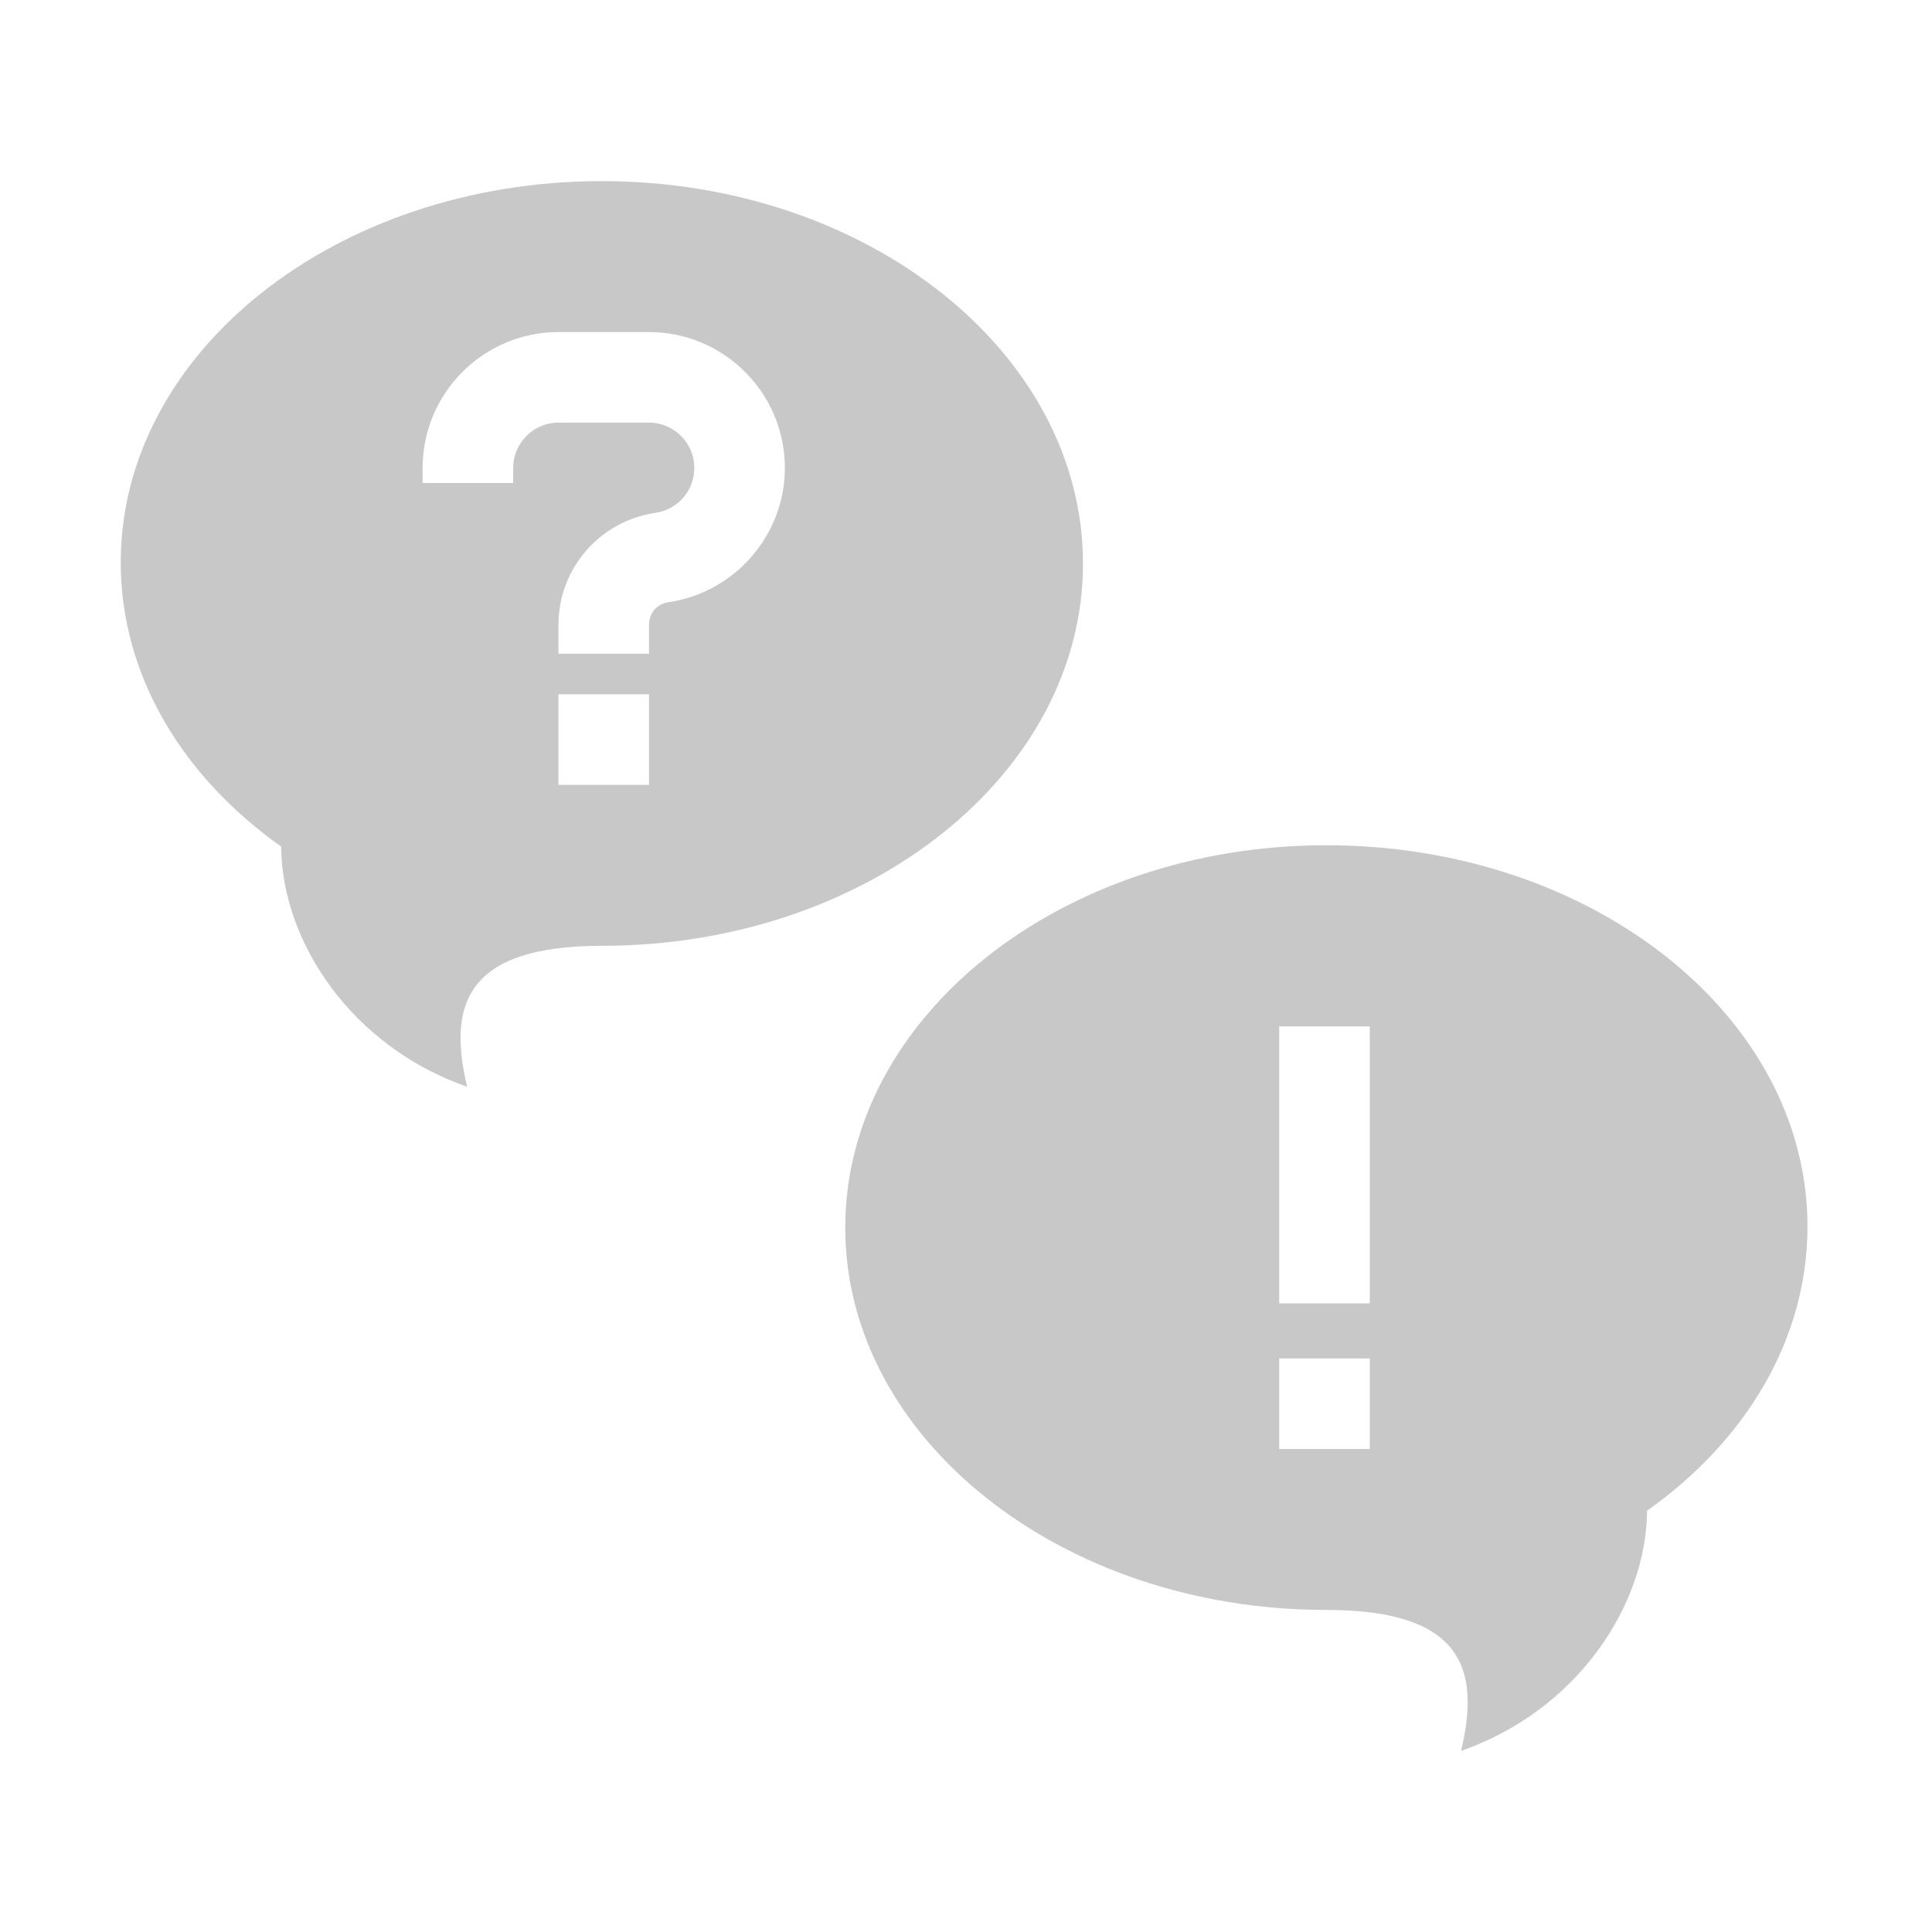
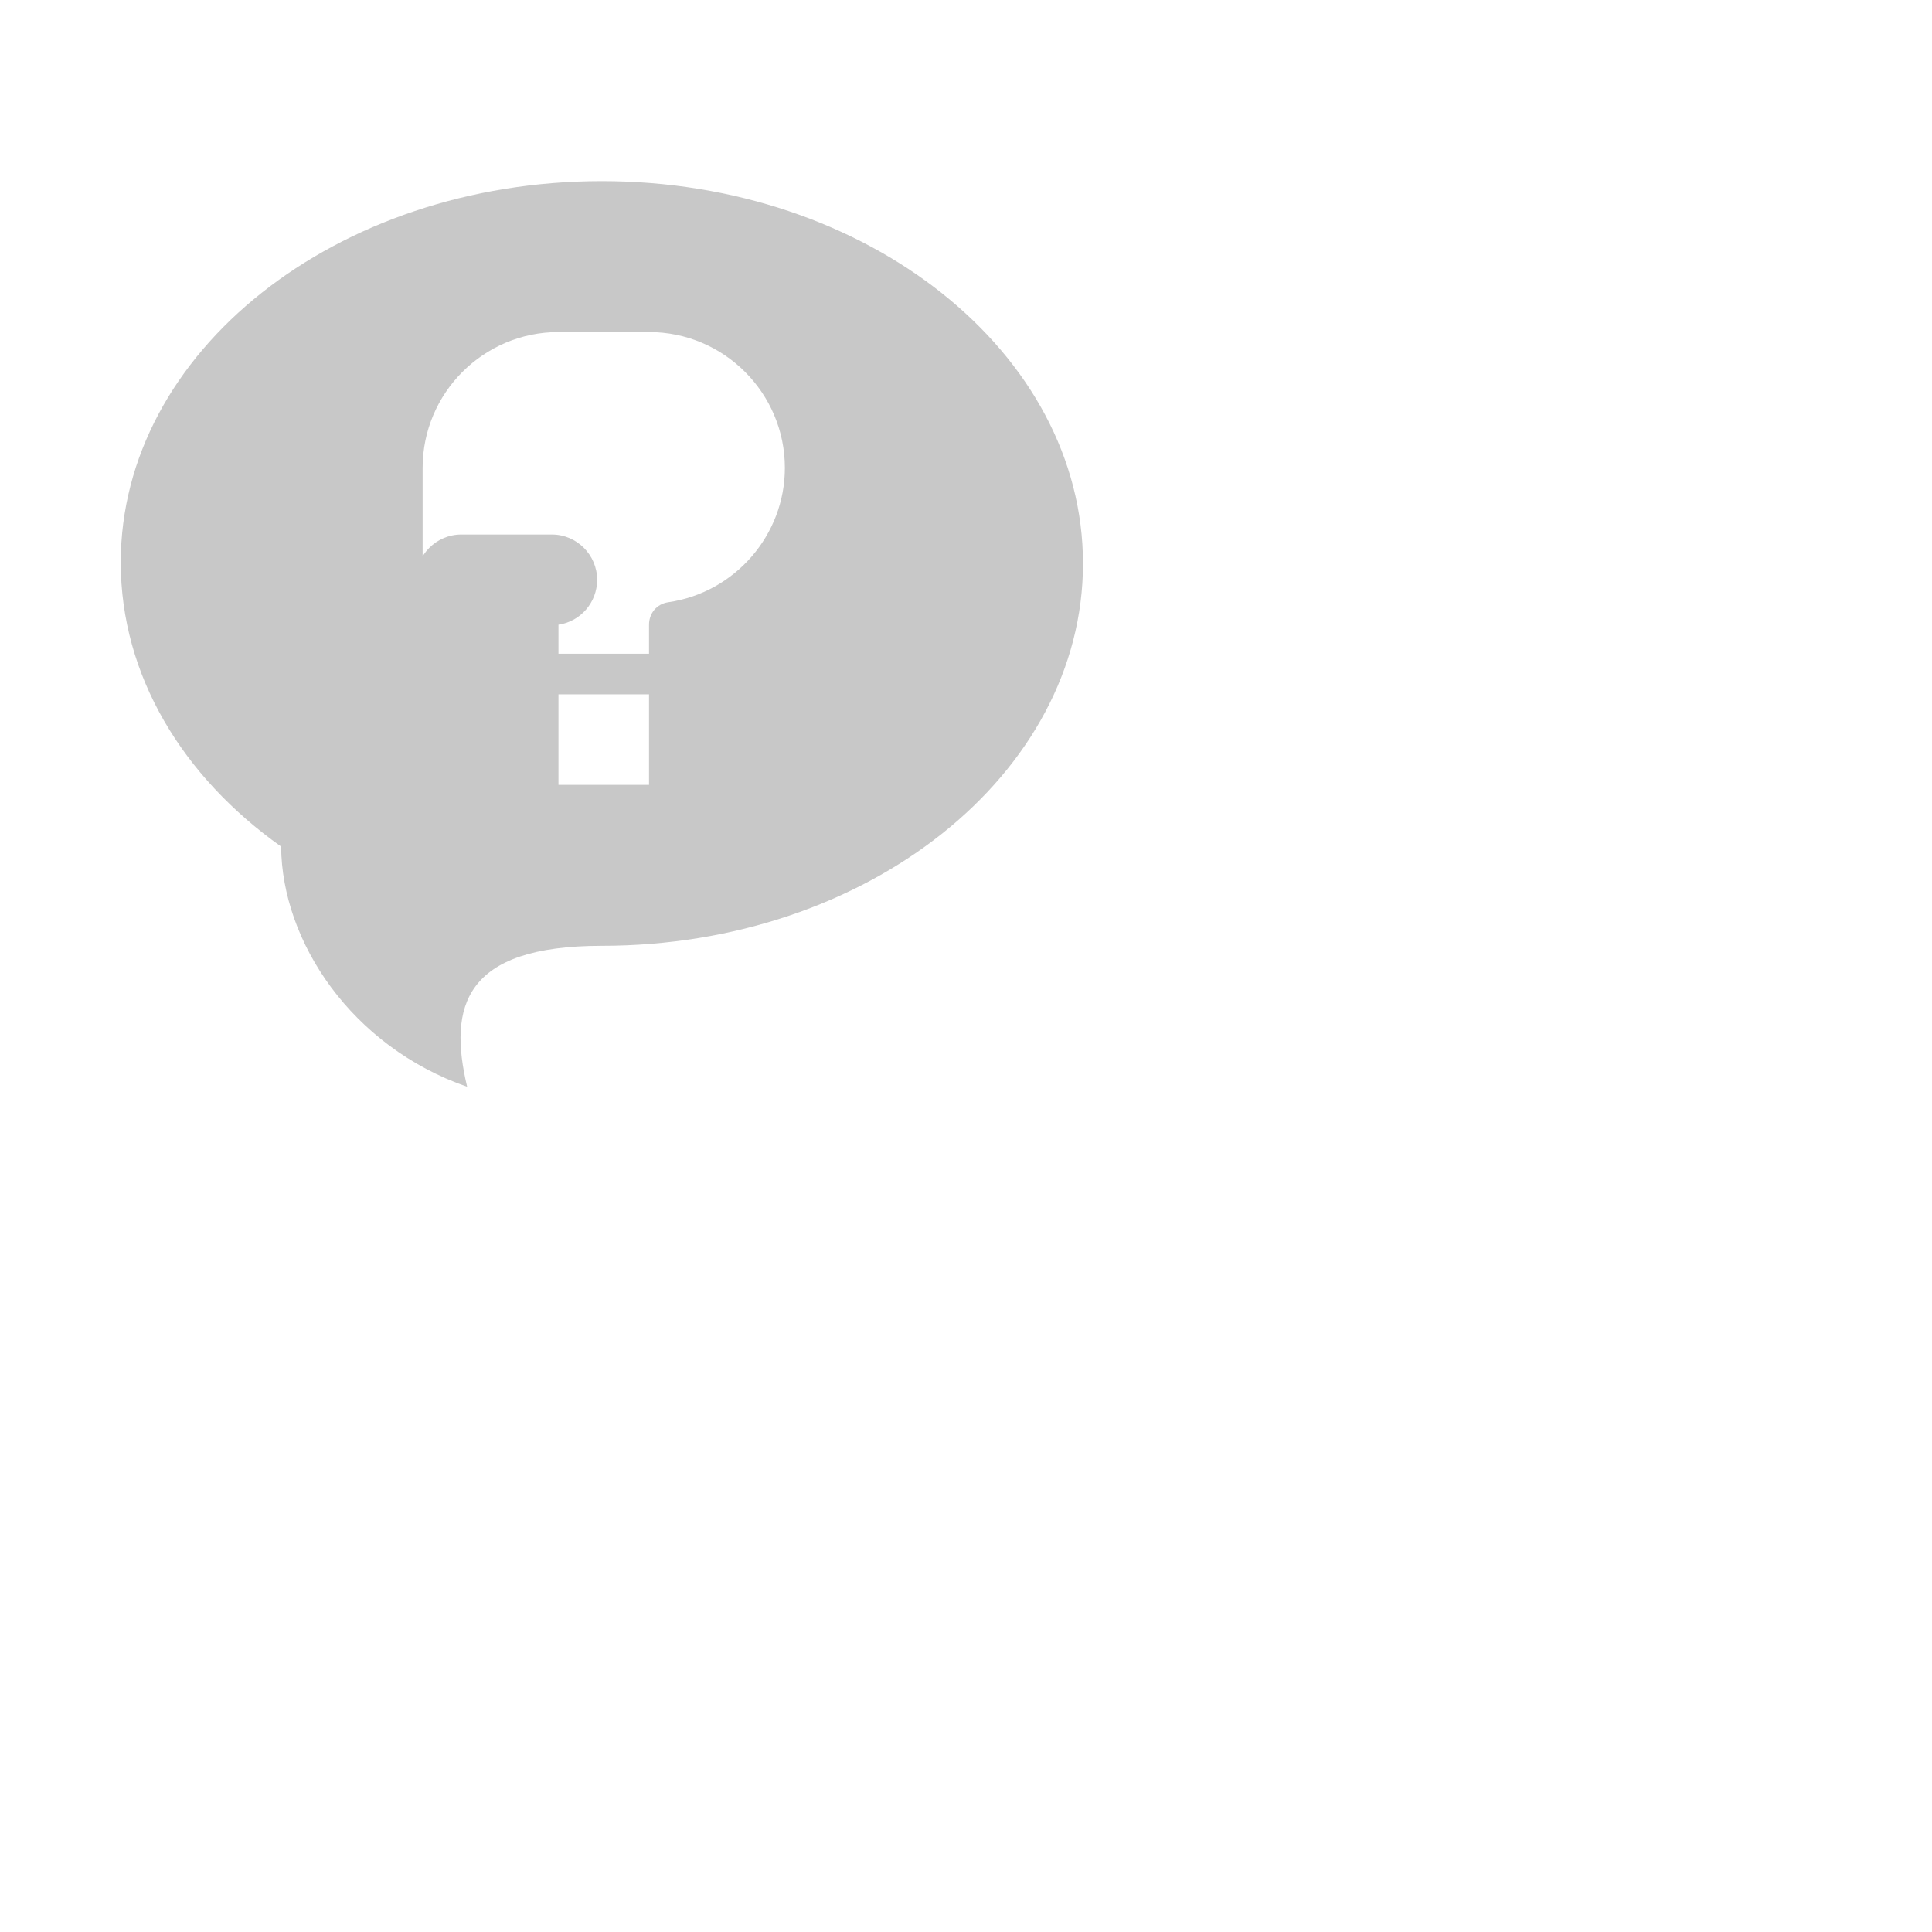
<svg xmlns="http://www.w3.org/2000/svg" version="1.1" id="Ebene_1" text-rendering="geometricPrecision" image-rendering="optimizeQuality" shape-rendering="geometricPrecision" x="0px" y="0px" viewBox="0 0 1024 1024" style="enable-background:new 0 0 1024 1024;" xml:space="preserve">
  <style type="text/css">
	.st0{fill:#C8C8C8;}
</style>
  <title>question_and_answer icon</title>
  <desc>question_and_answer icon from the IconExperience.com O-Collection. Copyright by INCORS GmbH (www.incors.com).</desc>
-   <path id="curve1" class="st0" d="M873,800.7c-0.4,50.5-37.4,106-98.6,127.3c10.2-42.7,1.5-74.7-71.4-74.7c-140.8,0-255-91-255-202.6  C448,539,562.2,448,703,448s255,90.5,255,202.1C958,710,925.2,763.7,873,800.7z M726,544h-48v146.8h48V544z M726,720h-48v48h48V720z  " />
-   <path id="curve0" class="st0" d="M149,448.7c0.4,50.5,37.4,106,98.6,127.3c-10.2-42.7-1.5-74.7,71.4-74.7c140.8,0,255-91,255-202.6  C574,187,459.8,96,319,96S64,186.5,64,298.1C64,358,96.8,411.7,149,448.7z M224,256v-8c0-39.7,32.3-72,72-72h48  c39.7,0,72,32.3,72,72c0,35.6-26.5,66.1-61.8,71.2c-6.1,0.9-10.2,5.8-10.2,11.9v15.4h-48v-15.4c0-29.8,21.9-55,51.5-59.3  c11.8-1.7,20.5-11.9,20.5-23.8c0-13.2-10.8-24-24-24h-48c-13.2,0-24,10.8-24,24v8H224z M296,368h48v48h-48V368z" />
+   <path id="curve0" class="st0" d="M149,448.7c0.4,50.5,37.4,106,98.6,127.3c-10.2-42.7-1.5-74.7,71.4-74.7c140.8,0,255-91,255-202.6  C574,187,459.8,96,319,96S64,186.5,64,298.1C64,358,96.8,411.7,149,448.7z M224,256v-8c0-39.7,32.3-72,72-72h48  c39.7,0,72,32.3,72,72c0,35.6-26.5,66.1-61.8,71.2c-6.1,0.9-10.2,5.8-10.2,11.9v15.4h-48v-15.4c11.8-1.7,20.5-11.9,20.5-23.8c0-13.2-10.8-24-24-24h-48c-13.2,0-24,10.8-24,24v8H224z M296,368h48v48h-48V368z" />
</svg>